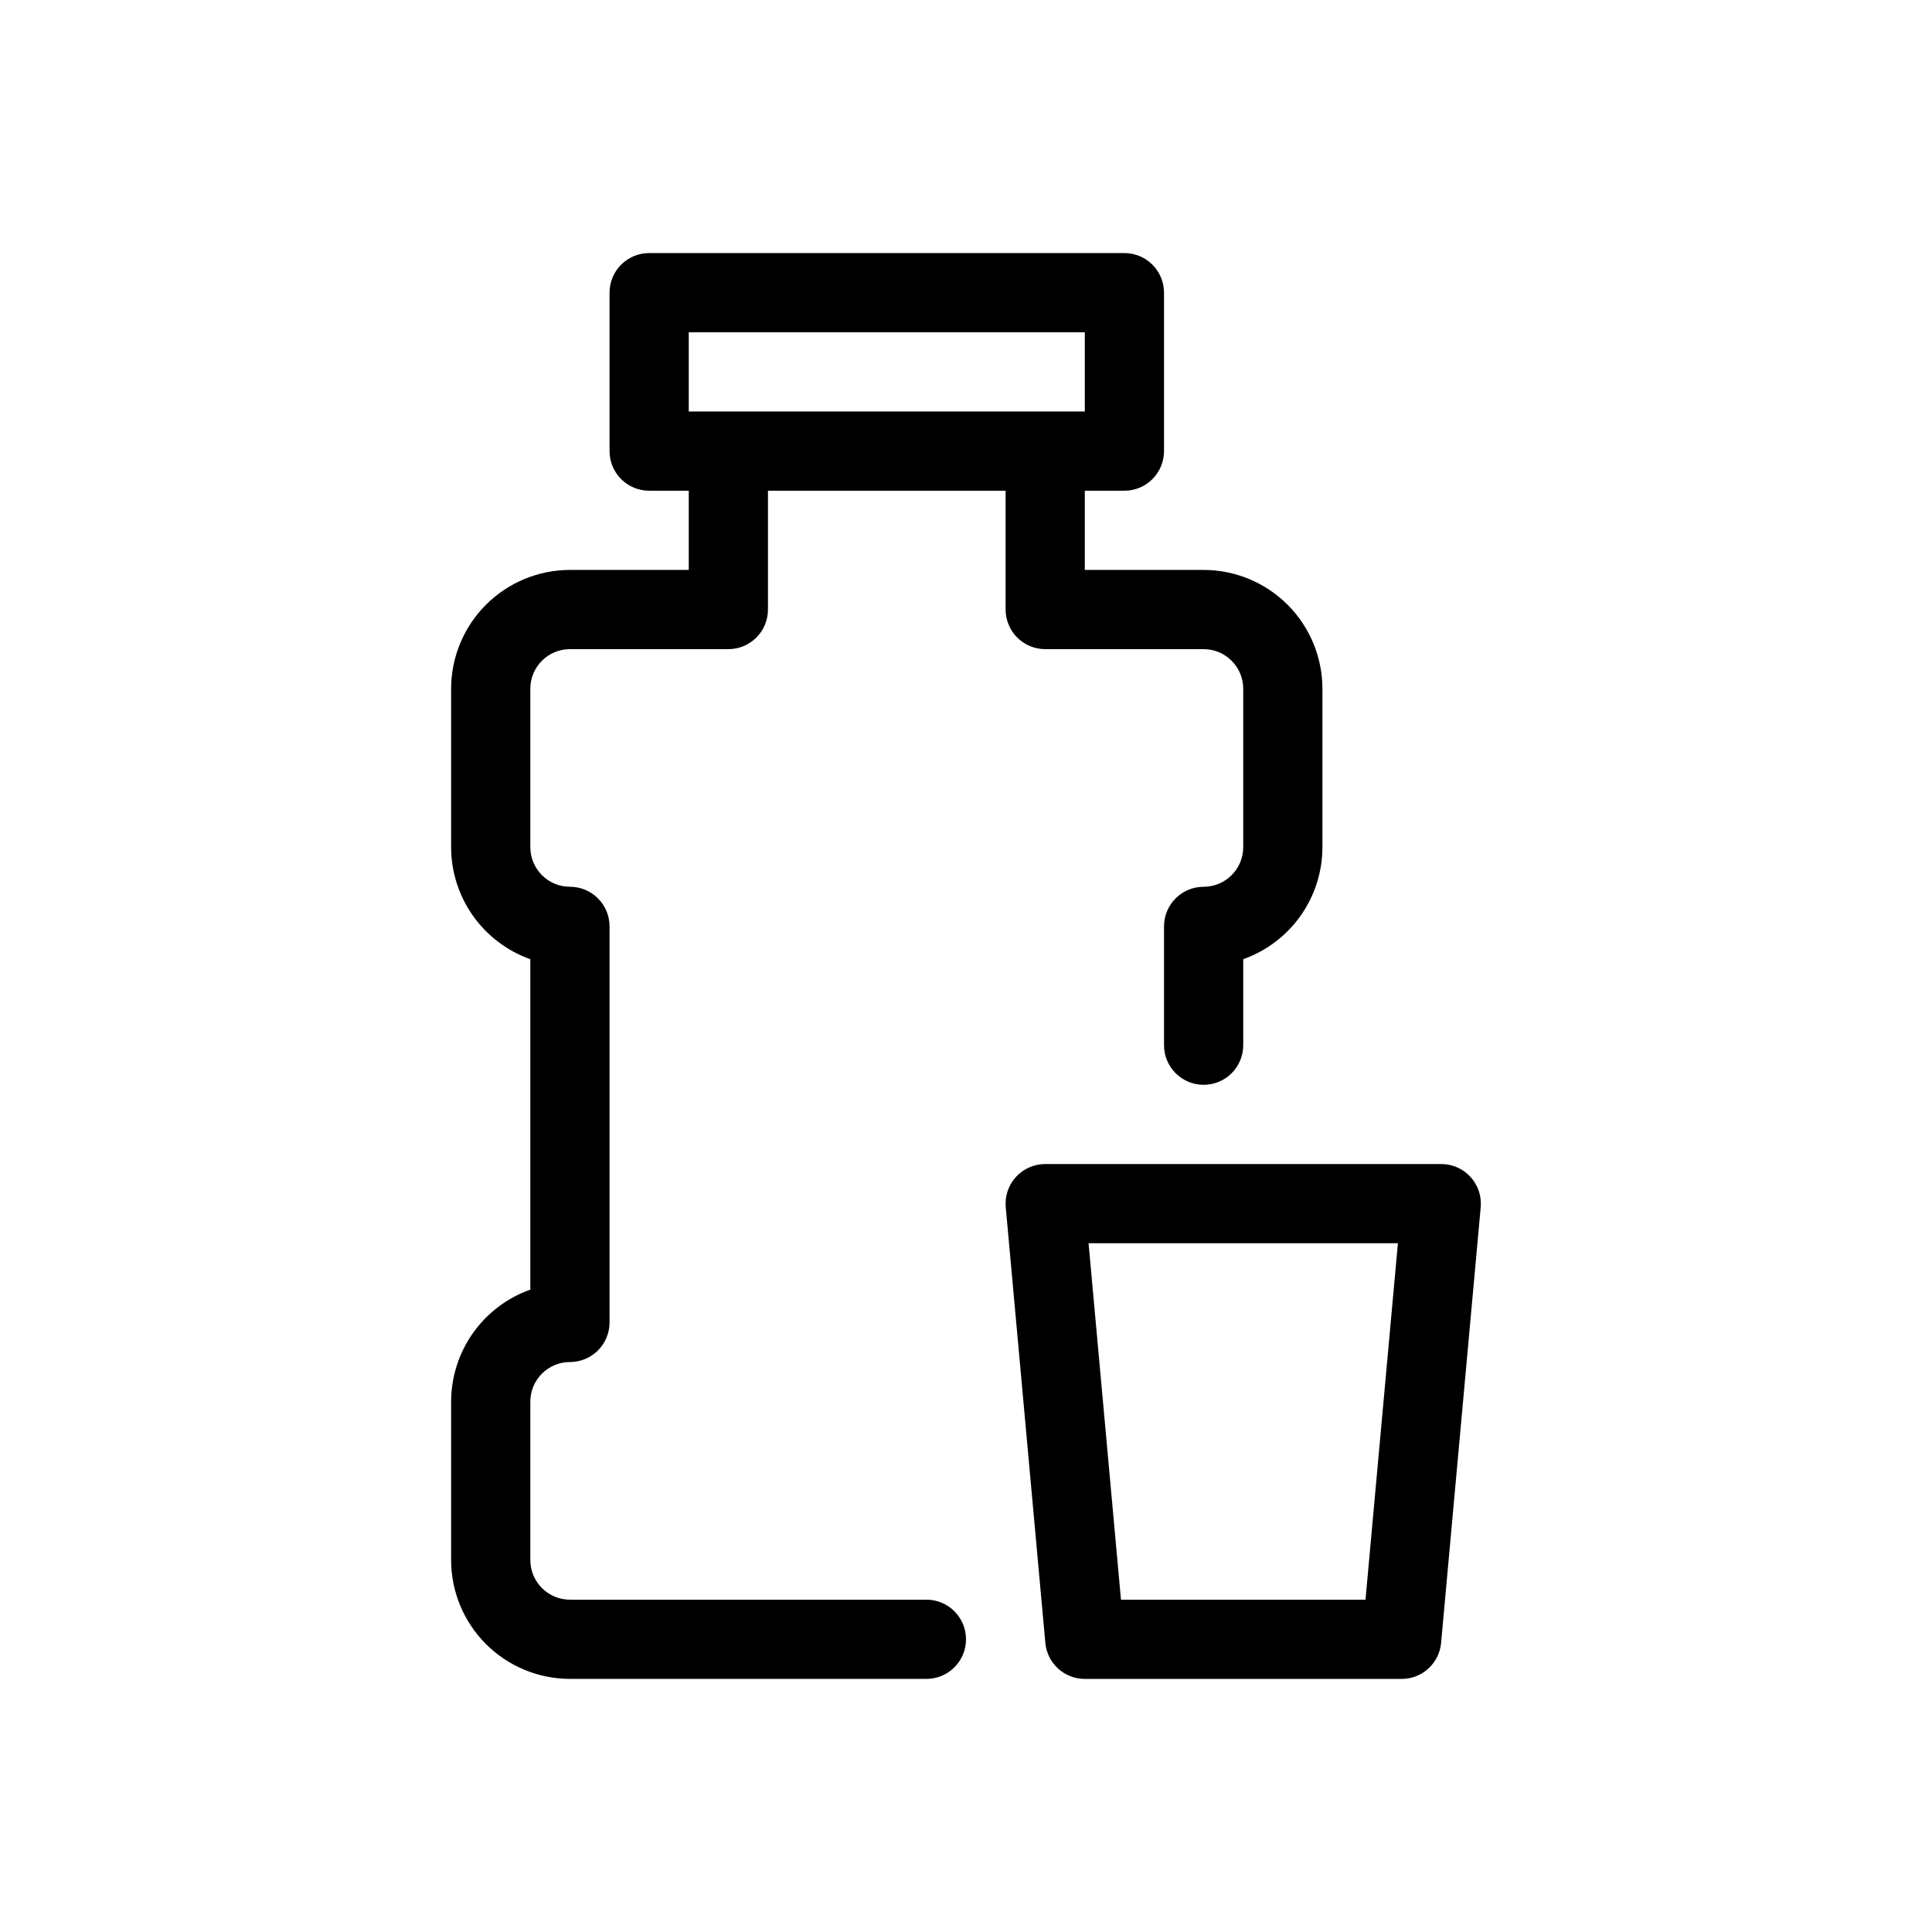
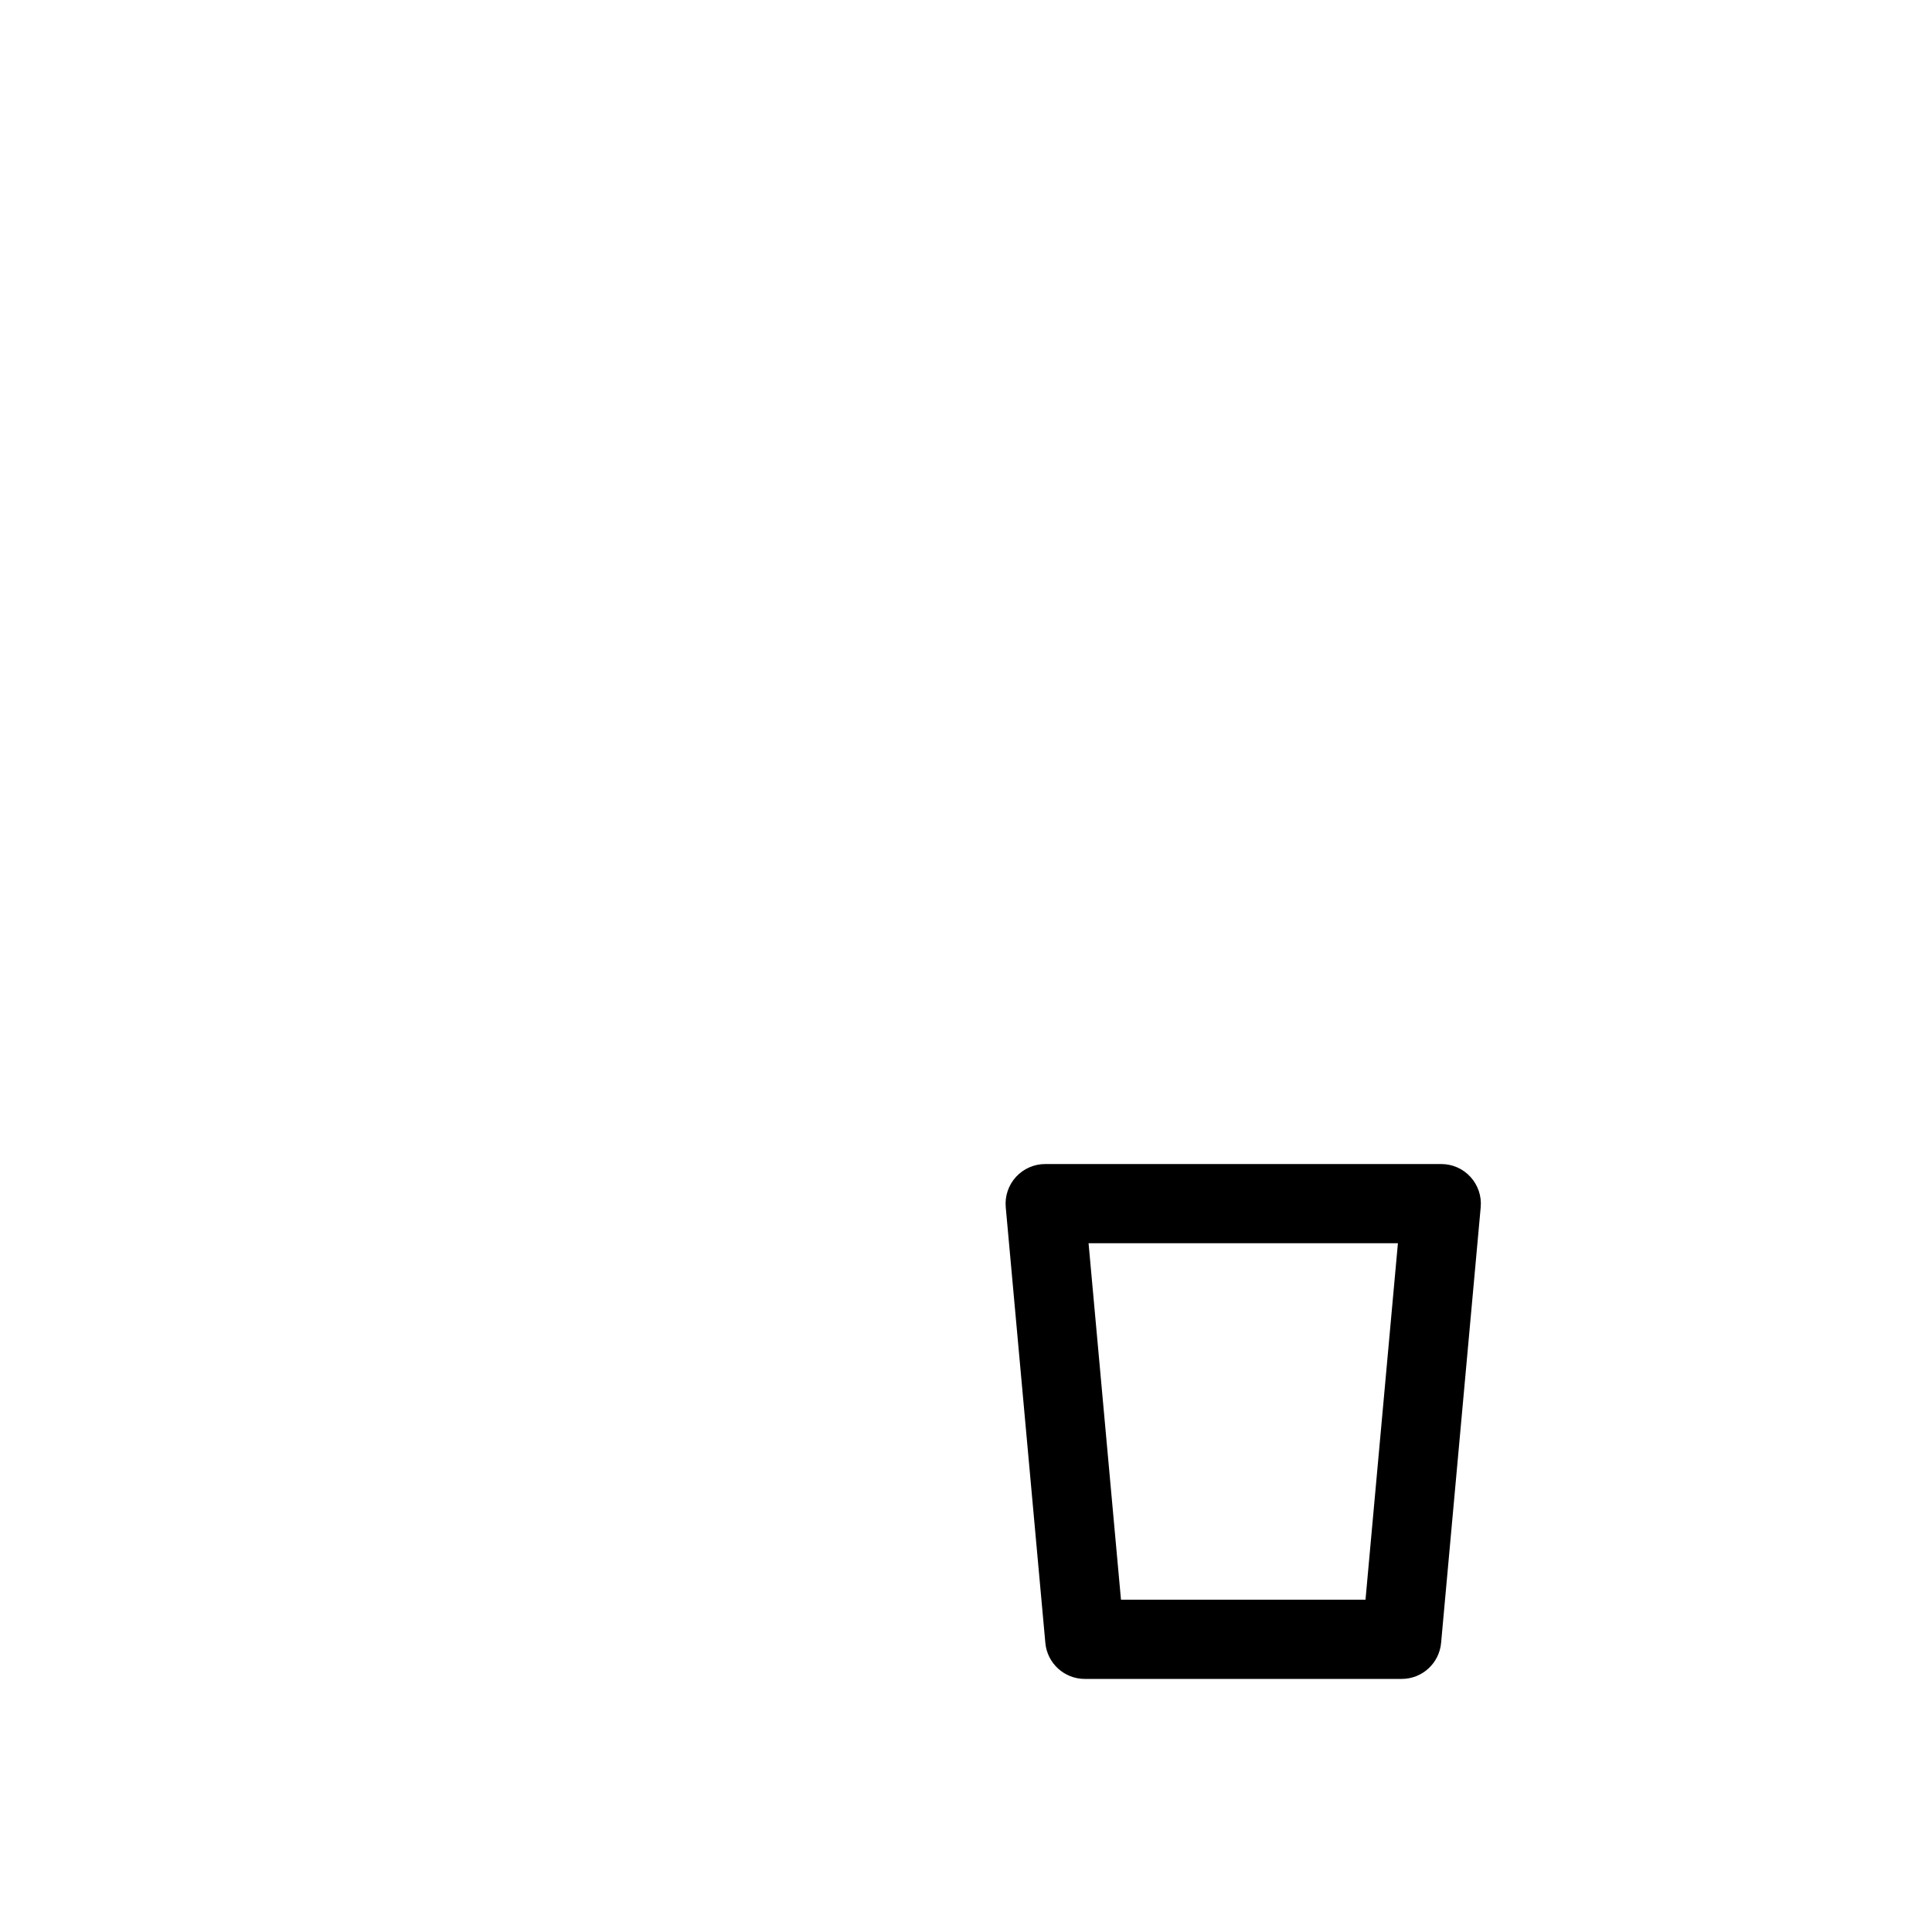
<svg xmlns="http://www.w3.org/2000/svg" fill="#000000" width="800px" height="800px" version="1.1" viewBox="144 144 512 512">
  <g>
-     <path d="m420.99 316.03h41.984c5.793 0.004 10.488 4.699 10.496 10.496v41.984c-0.008 5.793-4.703 10.488-10.496 10.496-5.797 0-10.496 4.699-10.496 10.496v31.488c0 5.797 4.699 10.496 10.496 10.496 5.797 0 10.496-4.699 10.496-10.496v-22.793c6.133-2.176 11.445-6.199 15.203-11.516 3.758-5.316 5.781-11.664 5.785-18.172v-41.984c-0.008-8.348-3.328-16.352-9.23-22.258-5.902-5.902-13.906-9.223-22.254-9.23h-31.488v-20.992h10.496c2.781 0 5.453-1.105 7.422-3.074 1.965-1.969 3.074-4.641 3.074-7.422v-41.984c0-2.785-1.109-5.453-3.074-7.422-1.969-1.969-4.641-3.074-7.422-3.074h-125.95c-5.797 0-10.496 4.699-10.496 10.496v41.984c0 2.781 1.105 5.453 3.074 7.422s4.637 3.074 7.422 3.074h10.496v20.992h-31.488c-8.348 0.008-16.352 3.328-22.258 9.23-5.902 5.906-9.223 13.91-9.23 22.258v41.984c0.008 6.508 2.027 12.855 5.785 18.172 3.762 5.316 9.07 9.34 15.207 11.516v87.566c-6.137 2.176-11.445 6.199-15.207 11.516-3.758 5.316-5.777 11.664-5.785 18.172v41.984c0.008 8.352 3.328 16.355 9.23 22.258 5.906 5.902 13.91 9.223 22.258 9.23h94.465c5.797 0 10.496-4.699 10.496-10.496 0-5.797-4.699-10.496-10.496-10.496h-94.465c-5.797-0.004-10.492-4.699-10.496-10.496v-41.984c0.004-5.793 4.699-10.488 10.496-10.496 2.781 0 5.453-1.105 7.422-3.074 1.969-1.965 3.074-4.637 3.074-7.422v-104.96c0-2.785-1.105-5.453-3.074-7.422s-4.641-3.074-7.422-3.074c-5.797-0.008-10.492-4.703-10.496-10.496v-41.984c0.004-5.797 4.699-10.492 10.496-10.496h41.984c2.781 0 5.453-1.105 7.422-3.074s3.074-4.641 3.074-7.422v-31.488h62.977v31.488c0 2.781 1.105 5.453 3.074 7.422s4.637 3.074 7.422 3.074zm-83.969-62.977h-10.496v-20.992h104.96v20.992z" />
    <path d="m533.7 455.9c-1.988-2.18-4.801-3.422-7.75-3.418h-104.96c-2.949 0-5.762 1.238-7.75 3.414-1.988 2.176-2.969 5.09-2.707 8.023l10.496 115.46c0.488 5.41 5.023 9.555 10.457 9.551h83.969-0.004c5.434 0.004 9.969-4.141 10.457-9.551l10.496-115.46c0.266-2.934-0.719-5.844-2.707-8.02zm-27.828 112.04h-64.801l-8.59-94.465h81.98z" />
  </g>
</svg>